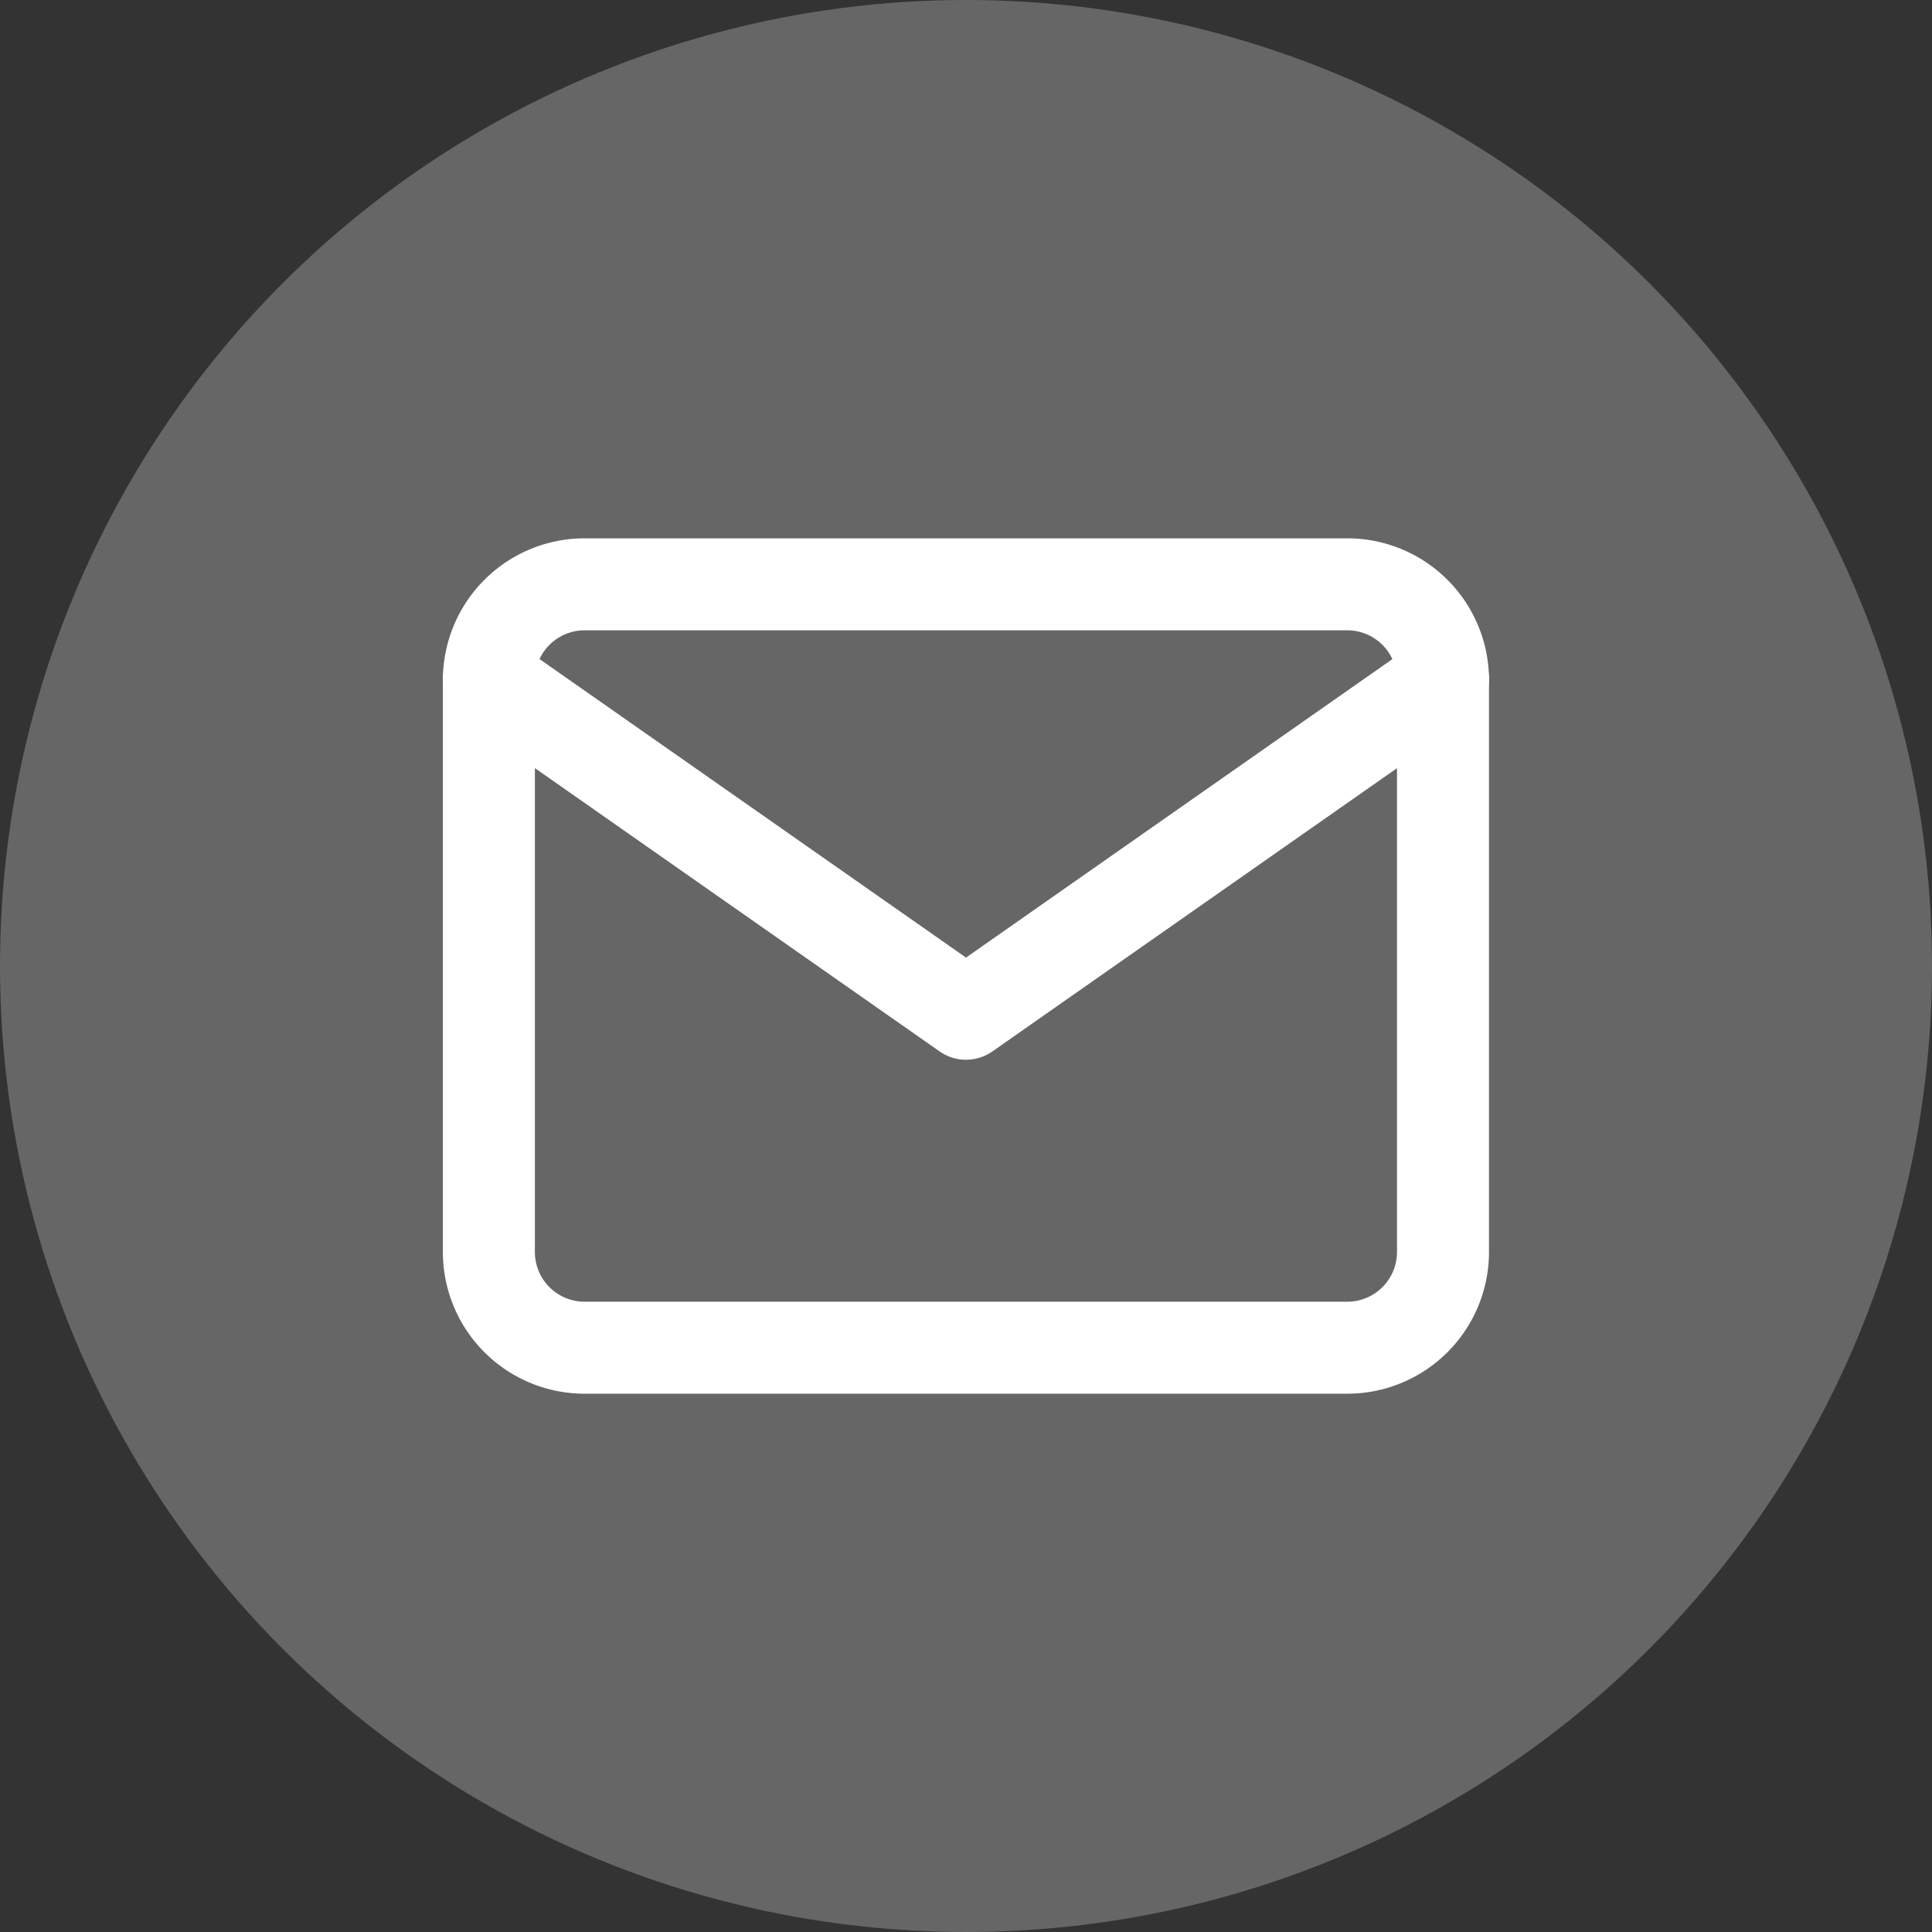
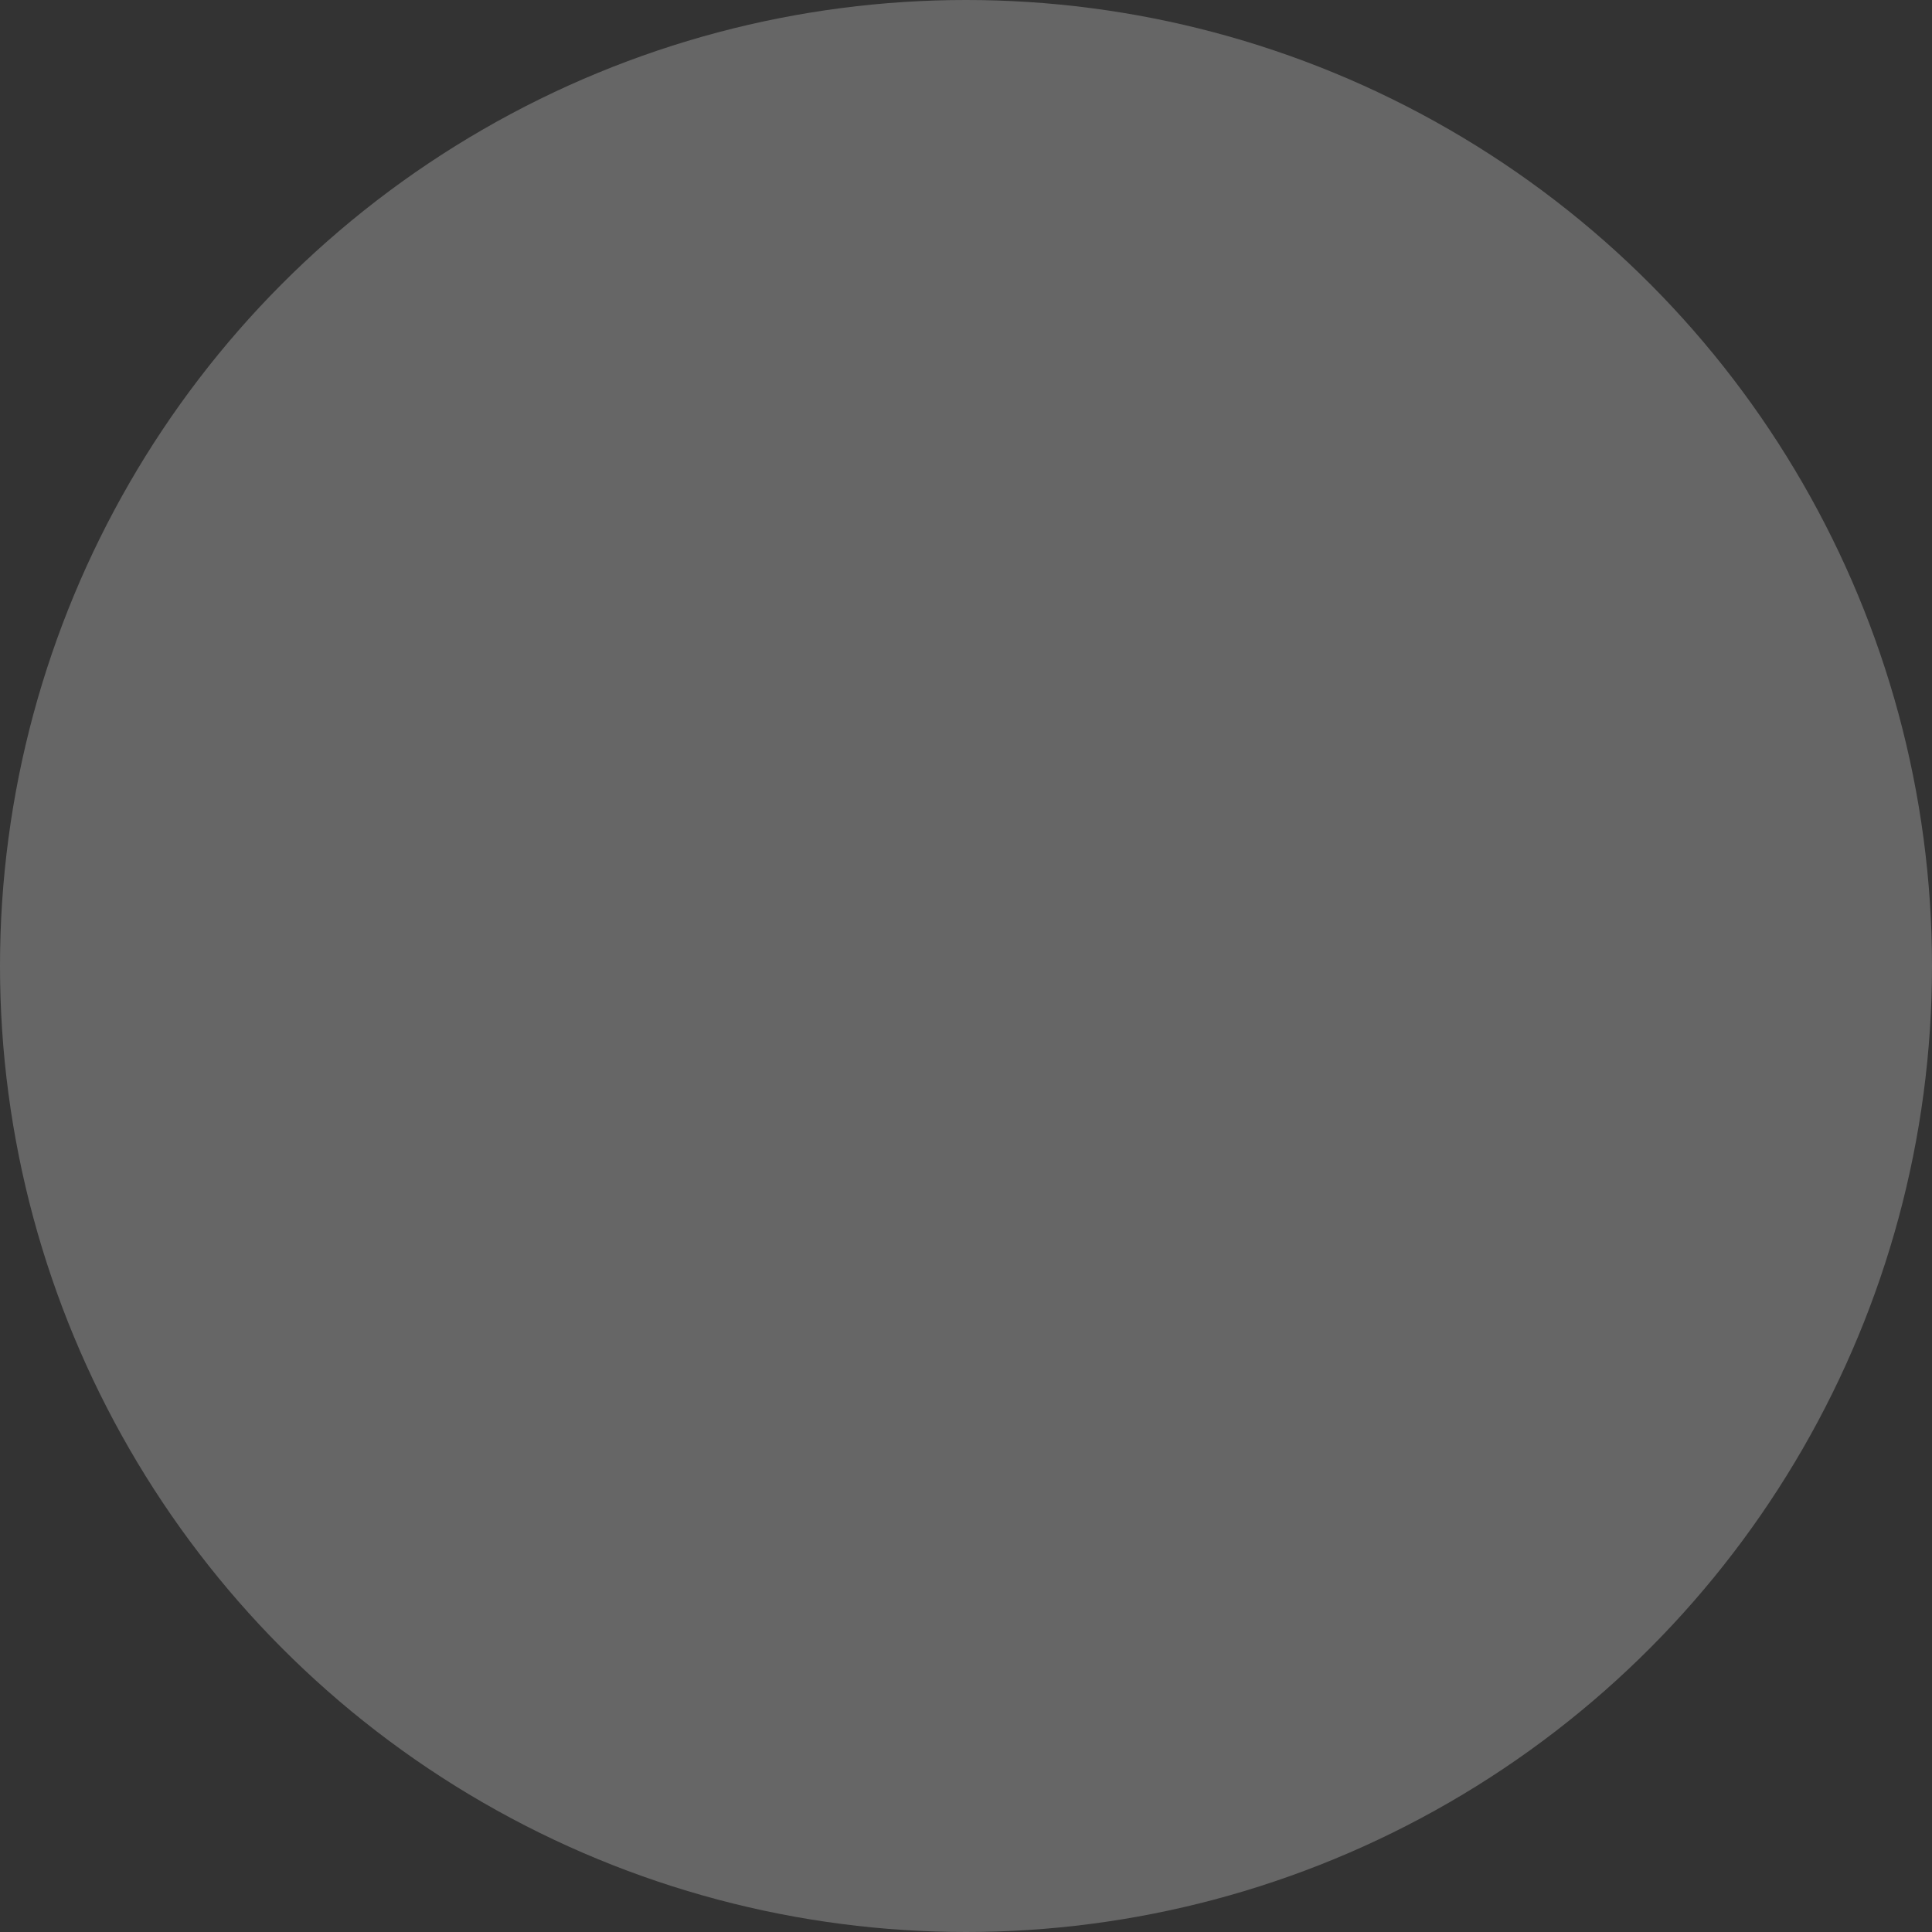
<svg xmlns="http://www.w3.org/2000/svg" width="63" height="63" viewBox="0 0 63 63">
  <rect x="0" y="0" width="63" height="63" fill="#333333" stroke="none" />
  <g id="グループ_8429" data-name="グループ 8429" transform="translate(-325 -6026)">
    <circle id="楕円形_86" data-name="楕円形 86" cx="31.5" cy="31.5" r="31.5" transform="translate(325 6026)" fill="#fff" opacity="0.252" />
    <g id="Icon_feather-mail" data-name="Icon feather-mail" transform="translate(340.942 6045.054)">
-       <path id="パス_5" data-name="パス 5" d="M6.112,6H31a3.121,3.121,0,0,1,3.112,3.112V27.781A3.121,3.121,0,0,1,31,30.893H6.112A3.121,3.121,0,0,1,3,27.781V9.112A3.121,3.121,0,0,1,6.112,6Z" transform="translate(-3 -6)" fill="none" stroke="#fff" stroke-linecap="round" stroke-linejoin="round" stroke-width="3" />
-       <path id="パス_6" data-name="パス 6" d="M34.116,9,18.558,19.891,3,9" transform="translate(-3 -5.888)" fill="none" stroke="#fff" stroke-linecap="round" stroke-linejoin="round" stroke-width="3" />
-     </g>
+       </g>
  </g>
</svg>